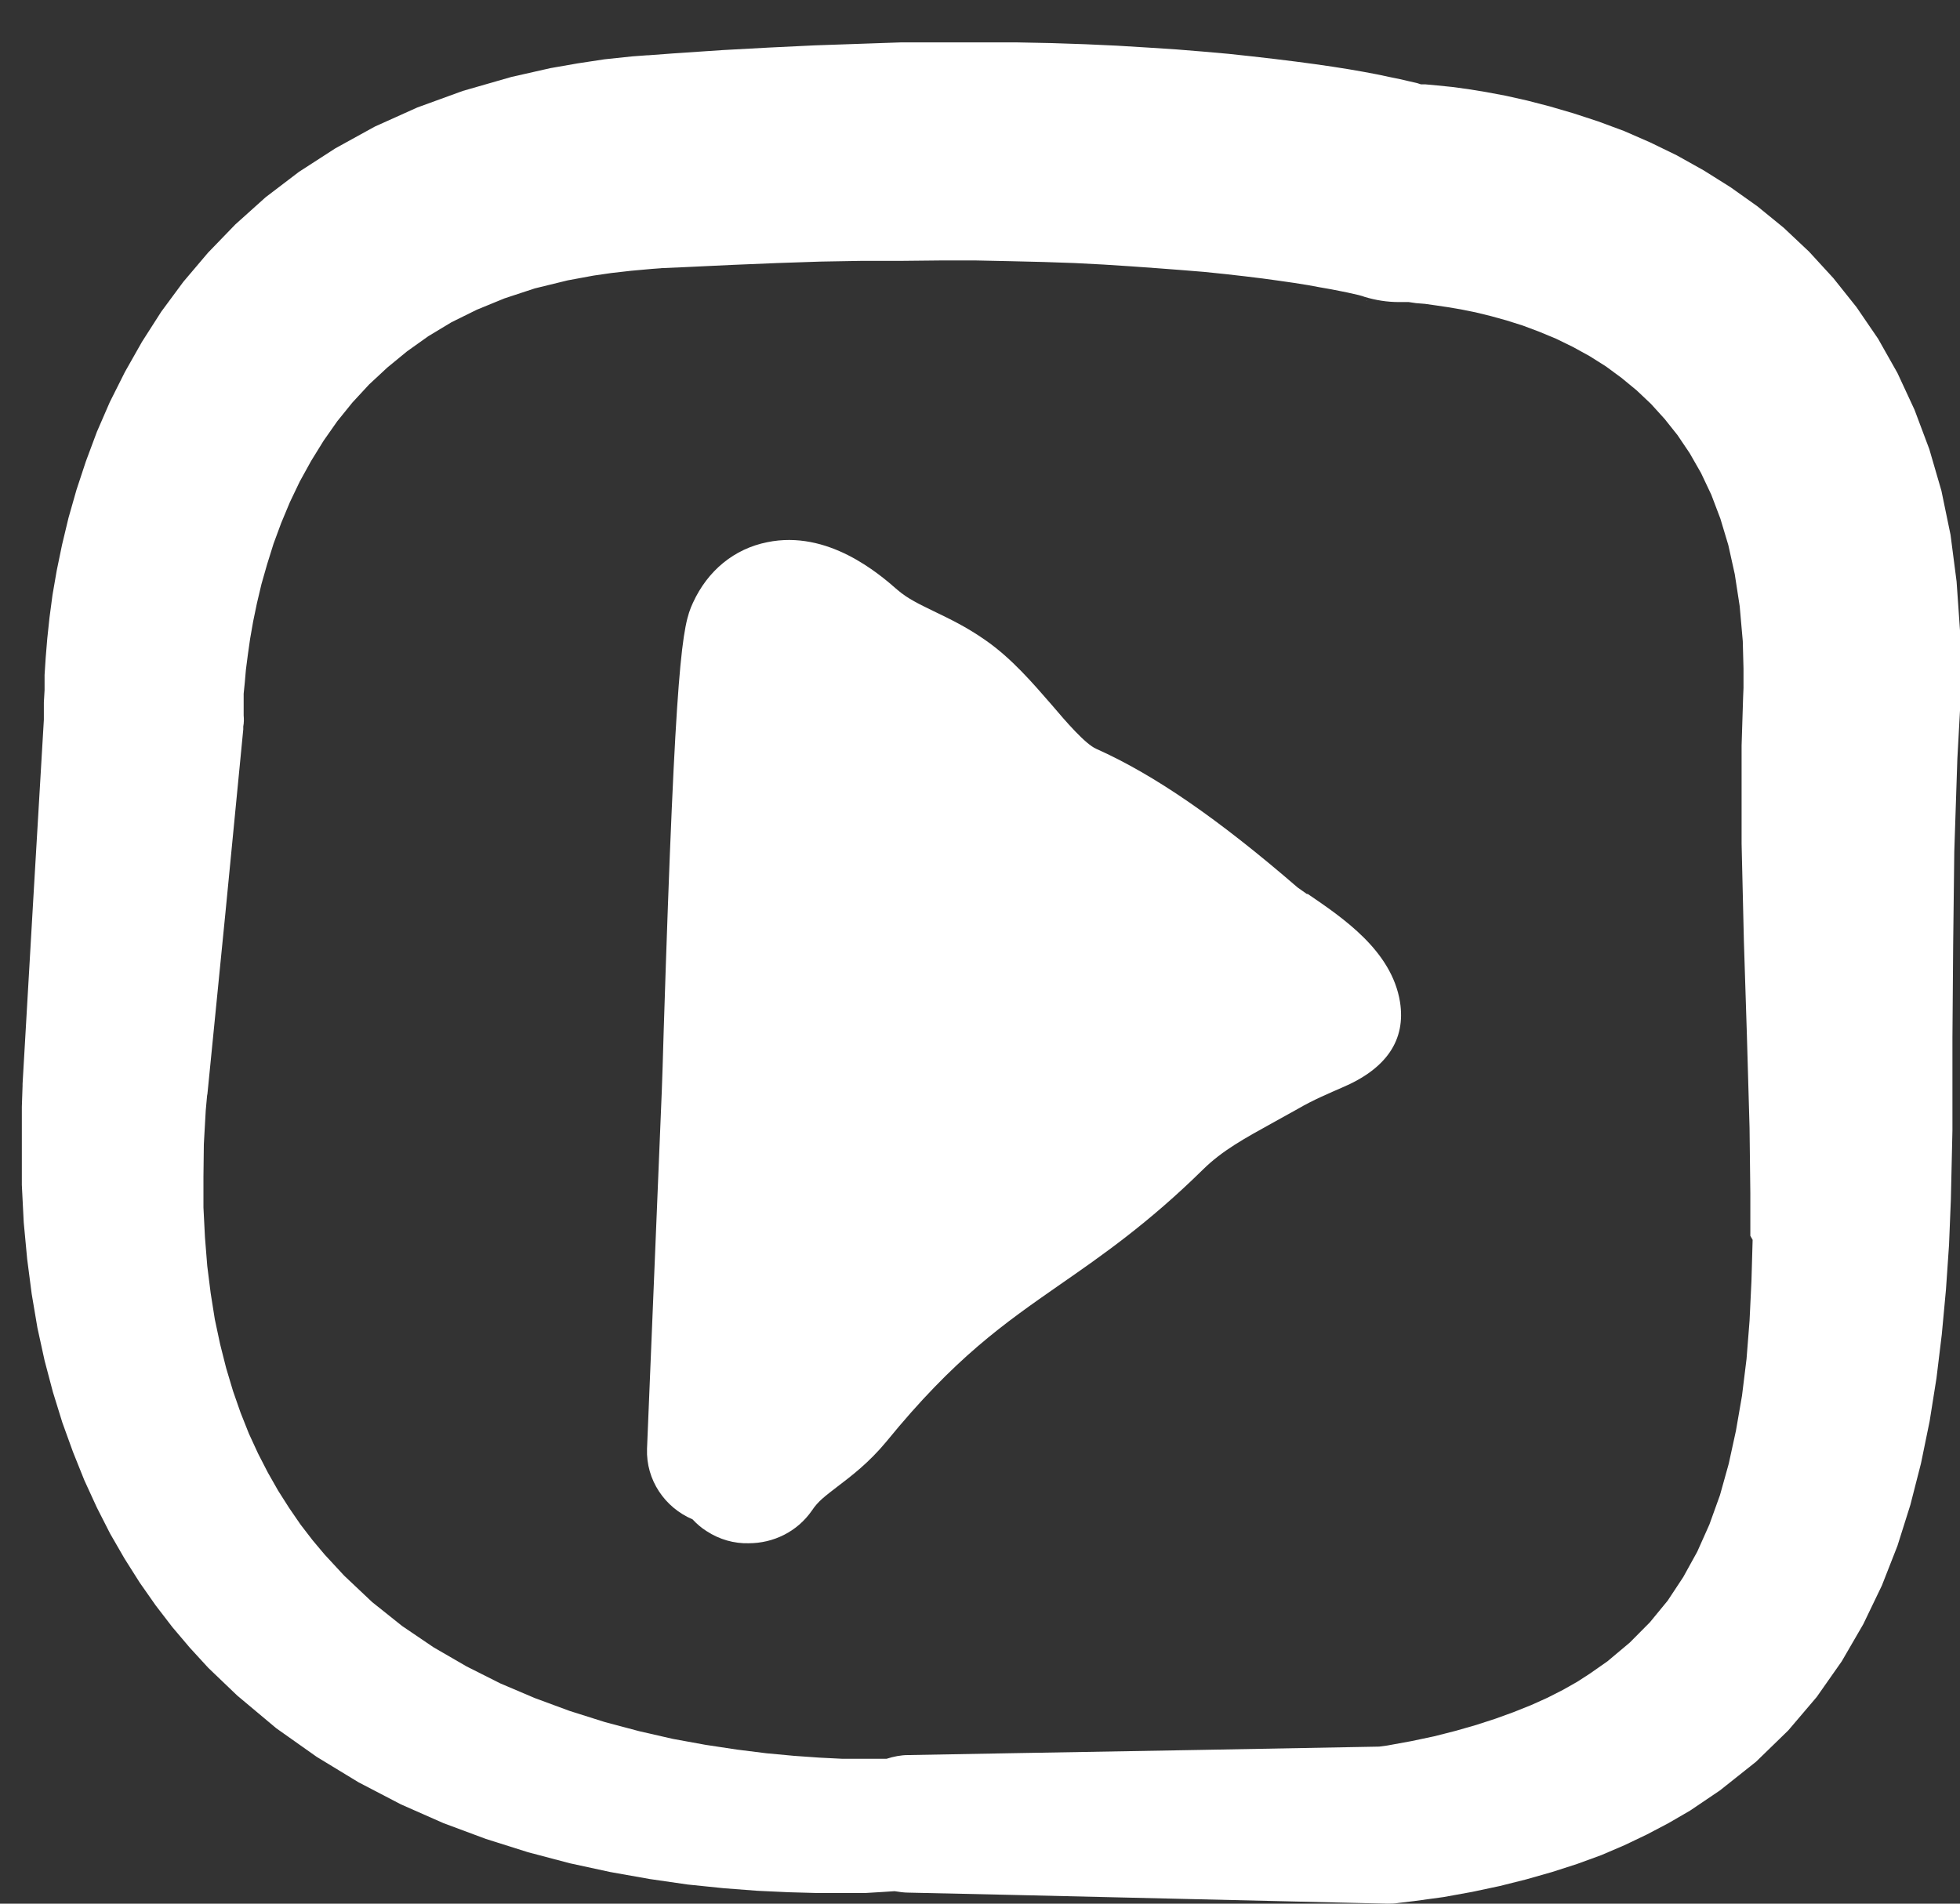
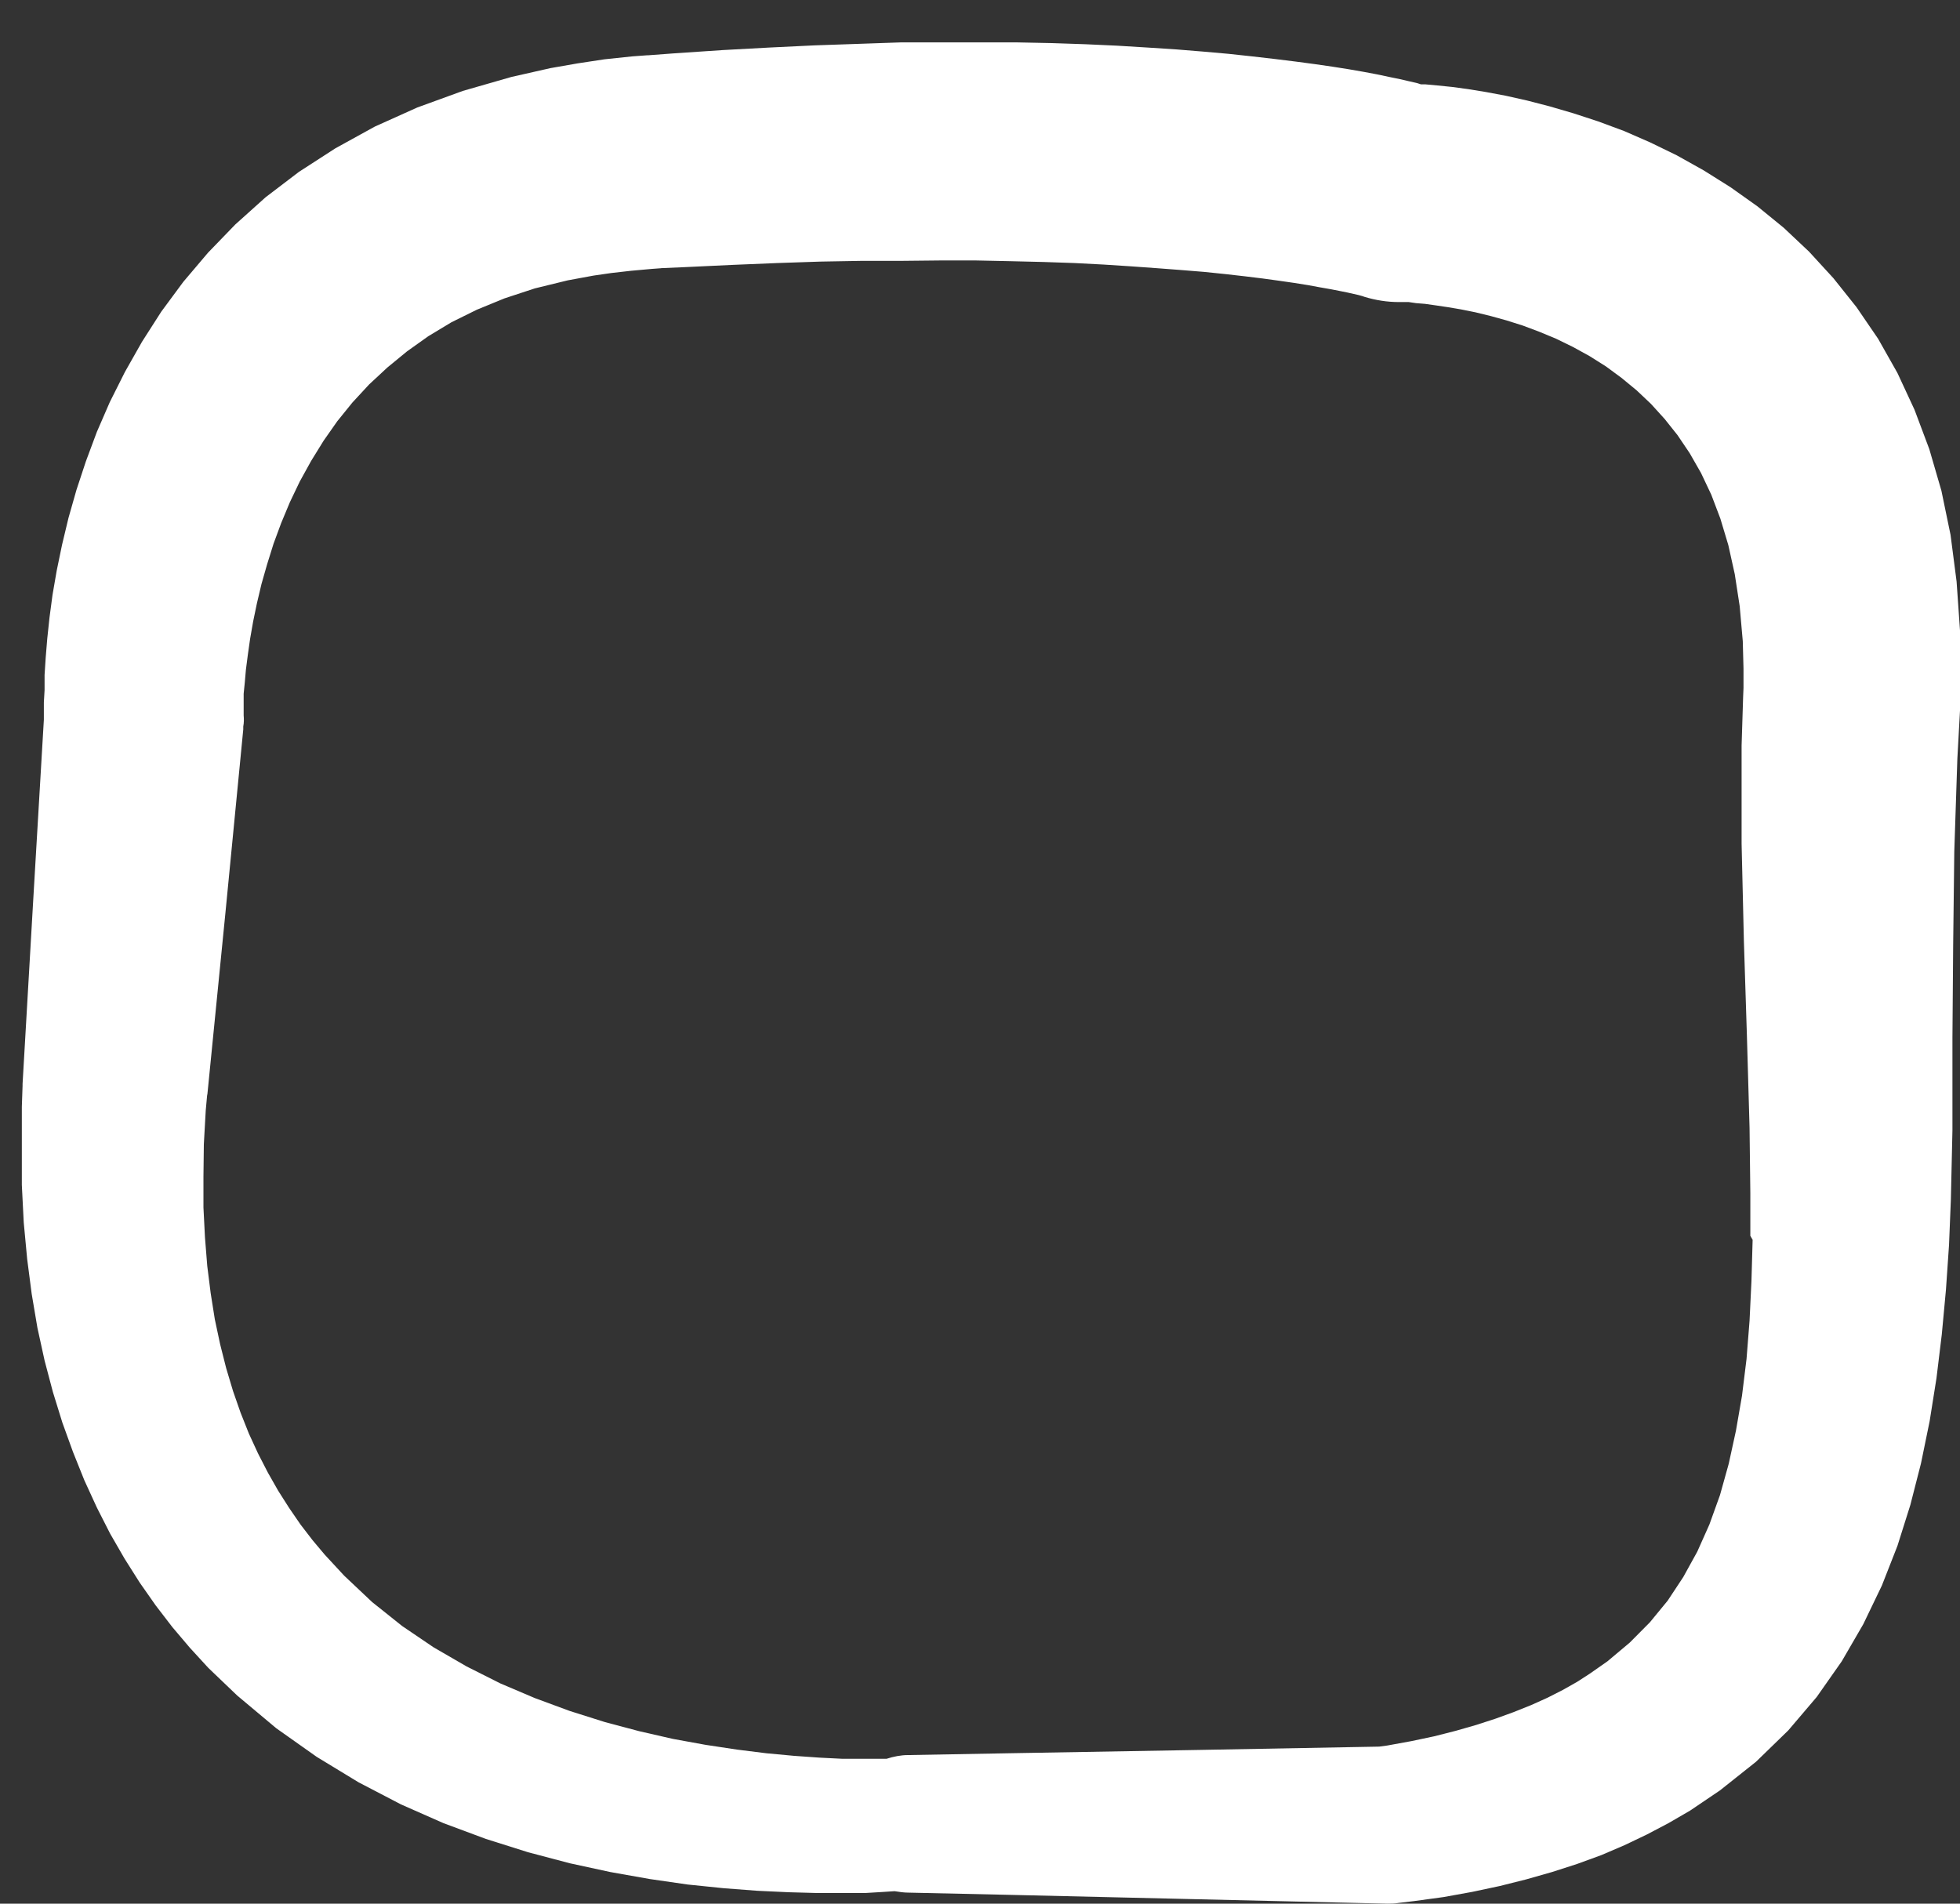
<svg xmlns="http://www.w3.org/2000/svg" width="35" height="34" viewBox="0 0 35 34" fill="none">
  <rect x="0" y="0" width="35" height="34" fill="#333333" stroke="none" />
-   <path d="M23.341 15.97C23.267 15.917 23.199 15.871 23.172 15.851C21.744 14.617 20.606 13.835 19.577 13.375C19.381 13.29 19.035 12.889 18.785 12.594C18.447 12.206 18.067 11.759 17.593 11.431C17.255 11.194 16.95 11.05 16.679 10.919C16.409 10.787 16.212 10.695 16.029 10.538C15.691 10.242 14.784 9.46 13.7 9.684C13.111 9.802 12.637 10.19 12.373 10.768C12.184 11.175 12.062 11.733 11.852 18.4C11.839 18.893 11.825 19.28 11.818 19.477L11.554 25.875C11.534 26.433 11.872 26.926 12.367 27.136C12.441 27.215 12.522 27.287 12.617 27.346C12.847 27.497 13.111 27.57 13.369 27.563C13.809 27.563 14.235 27.359 14.499 26.978C14.608 26.814 14.723 26.729 14.953 26.552C15.204 26.361 15.515 26.125 15.826 25.75C17.052 24.246 17.925 23.642 18.934 22.939C19.672 22.427 20.505 21.849 21.48 20.89C21.825 20.548 22.238 20.325 22.712 20.062C22.867 19.977 23.03 19.884 23.186 19.799C23.443 19.648 23.754 19.517 23.964 19.425C24.756 19.09 25.108 18.577 25 17.894C24.851 16.981 23.985 16.397 23.348 15.963L23.341 15.97Z" fill="white" />
-   <path d="M24.404 5.375L24.398 5.368L24.411 5.375H24.404Z" fill="white" />
  <path d="M35 11.956V11.26L34.939 10.386L34.831 9.552L34.668 8.764L34.452 8.022L34.188 7.319L33.883 6.662L33.538 6.051L33.152 5.486L32.739 4.968L32.305 4.495L31.852 4.068L31.385 3.687L30.904 3.345L30.423 3.043L29.942 2.774L29.469 2.544L29.002 2.34L28.541 2.169L28.101 2.025L27.674 1.9L27.268 1.795L26.889 1.71L26.537 1.644L26.212 1.591L25.921 1.552L25.664 1.526L25.447 1.506H25.372L25.312 1.486L25.169 1.453L25 1.414L24.811 1.375L24.594 1.329L24.35 1.283L24.086 1.237L23.795 1.191L23.477 1.145L23.132 1.099L22.759 1.053L22.36 1.007L21.933 0.961L21.48 0.921L20.999 0.882L20.491 0.849L19.95 0.816L19.381 0.79L18.785 0.77L18.155 0.757H17.499H16.808H16.09L15.339 0.783L14.553 0.81L13.741 0.849L12.895 0.895L12.021 0.954L11.581 0.987C11.581 0.987 11.568 0.987 11.561 0.987L11.29 1.007L10.796 1.059L10.315 1.132L9.828 1.217L9.13 1.375L8.264 1.624L7.451 1.92L6.693 2.261L5.989 2.649L5.339 3.069L4.743 3.523L4.202 4.009L3.714 4.514L3.274 5.033L2.881 5.565L2.536 6.104L2.231 6.643L1.961 7.181L1.73 7.713L1.534 8.239L1.365 8.751L1.223 9.25L1.108 9.73L1.013 10.19L0.938 10.623L0.884 11.03L0.844 11.405L0.816 11.746L0.796 12.055V12.324L0.783 12.547V12.725V12.856L0.593 16.081L0.403 19.359C0.403 19.359 0.403 19.379 0.403 19.392L0.39 19.766V20.476V21.165L0.424 21.835L0.485 22.486L0.566 23.11L0.668 23.714L0.796 24.299L0.945 24.863L1.114 25.409L1.304 25.934L1.507 26.44L1.73 26.926L1.967 27.392L2.225 27.839L2.495 28.266L2.78 28.673L3.078 29.061L3.389 29.428L3.721 29.79L4.235 30.282L4.933 30.867L5.657 31.379L6.402 31.832L7.16 32.227L7.919 32.562L8.677 32.844L9.428 33.081L10.173 33.278L10.898 33.435L11.602 33.56L12.279 33.658L12.922 33.724L13.524 33.77L14.086 33.796L14.594 33.81H15.447L15.779 33.79L15.975 33.777C16.056 33.79 16.138 33.803 16.226 33.803L18 33.842L21.385 33.921L24.77 34C24.838 34 24.905 34 24.973 33.987L25.251 33.954L25.779 33.882L26.287 33.79L26.781 33.685L27.255 33.566L27.715 33.435L28.162 33.291L28.595 33.133L29.008 32.956L29.408 32.765L29.794 32.562L30.18 32.338L30.714 31.977L31.358 31.465L31.933 30.906L32.441 30.309L32.888 29.672L33.273 29.008L33.605 28.318L33.883 27.609L34.113 26.88L34.303 26.138L34.458 25.382L34.58 24.614L34.675 23.832L34.749 23.037L34.804 22.236L34.837 21.422L34.865 20.187V18.531L34.878 16.87L34.898 15.208L34.953 13.546L35 12.692L35.014 12.449L35.027 11.963L35 11.956ZM31.297 22.144L31.276 22.88L31.242 23.589L31.188 24.272L31.107 24.929L30.999 25.553L30.87 26.144L30.714 26.703L30.525 27.228L30.308 27.714L30.058 28.167L29.78 28.588L29.462 28.975L29.103 29.337L28.704 29.672L28.385 29.895L28.162 30.039L27.905 30.184L27.634 30.322L27.343 30.453L27.031 30.578L26.706 30.696L26.361 30.808L25.995 30.913L25.61 31.011L25.203 31.097L24.77 31.176L24.628 31.195L21.378 31.255L17.993 31.314L16.219 31.346C16.084 31.346 15.955 31.373 15.833 31.412H15.664H15.38H15.034L14.635 31.392L14.181 31.36L13.687 31.314L13.159 31.248L12.597 31.163L12.015 31.057L11.412 30.919L10.796 30.755L10.173 30.558L9.55 30.328L8.934 30.066L8.332 29.763L7.743 29.422L7.181 29.041L6.646 28.614L6.145 28.141L5.799 27.767L5.583 27.51L5.366 27.228L5.163 26.932L4.967 26.624L4.784 26.302L4.608 25.96L4.445 25.606L4.296 25.231L4.161 24.844L4.039 24.436L3.931 24.009L3.836 23.563L3.762 23.096L3.701 22.61L3.66 22.098L3.633 21.566V21.014L3.64 20.436L3.674 19.832L3.701 19.536V19.569L4.026 16.298L4.344 13.027V12.975C4.357 12.909 4.357 12.843 4.351 12.777V12.666V12.547V12.39L4.371 12.193L4.391 11.963L4.425 11.7L4.466 11.411L4.52 11.102L4.588 10.774L4.669 10.432L4.77 10.078L4.885 9.71L5.021 9.342L5.177 8.968L5.353 8.6L5.556 8.232L5.779 7.871L6.023 7.523L6.294 7.188L6.592 6.866L6.917 6.564L7.269 6.275L7.648 6.005L8.061 5.756L8.514 5.532L9.009 5.329L9.55 5.151L10.139 5.007L10.6 4.922L10.918 4.876L11.27 4.836L11.636 4.803L11.812 4.79H11.791L12.231 4.771L13.078 4.731L13.883 4.698L14.655 4.672L15.4 4.659H16.111L16.788 4.652H17.431L18.047 4.665L18.629 4.679L19.184 4.698L19.706 4.725L20.2 4.757L20.66 4.79L21.094 4.823L21.5 4.856L21.879 4.895L22.231 4.935L22.549 4.974L22.84 5.014L23.111 5.053L23.355 5.092L23.572 5.132L23.761 5.165L23.924 5.197L24.059 5.224L24.174 5.25L24.262 5.27L24.33 5.289L24.37 5.303C24.567 5.362 24.77 5.395 24.98 5.395H25.007H25.061H25.156L25.285 5.414L25.447 5.427L25.637 5.454L25.853 5.486L26.09 5.526L26.348 5.578L26.618 5.644L26.903 5.723L27.194 5.815L27.492 5.927L27.79 6.051L28.087 6.196L28.385 6.36L28.677 6.544L28.954 6.748L29.225 6.971L29.482 7.214L29.726 7.483L29.956 7.772L30.173 8.094L30.376 8.449L30.559 8.836L30.721 9.263L30.863 9.736L30.978 10.255L31.066 10.827L31.121 11.451L31.134 11.943V12.285L31.127 12.456L31.1 13.316V15.07L31.141 16.811L31.195 18.505L31.242 20.141L31.256 21.316V22.072L31.297 22.144Z" fill="white" />
</svg>